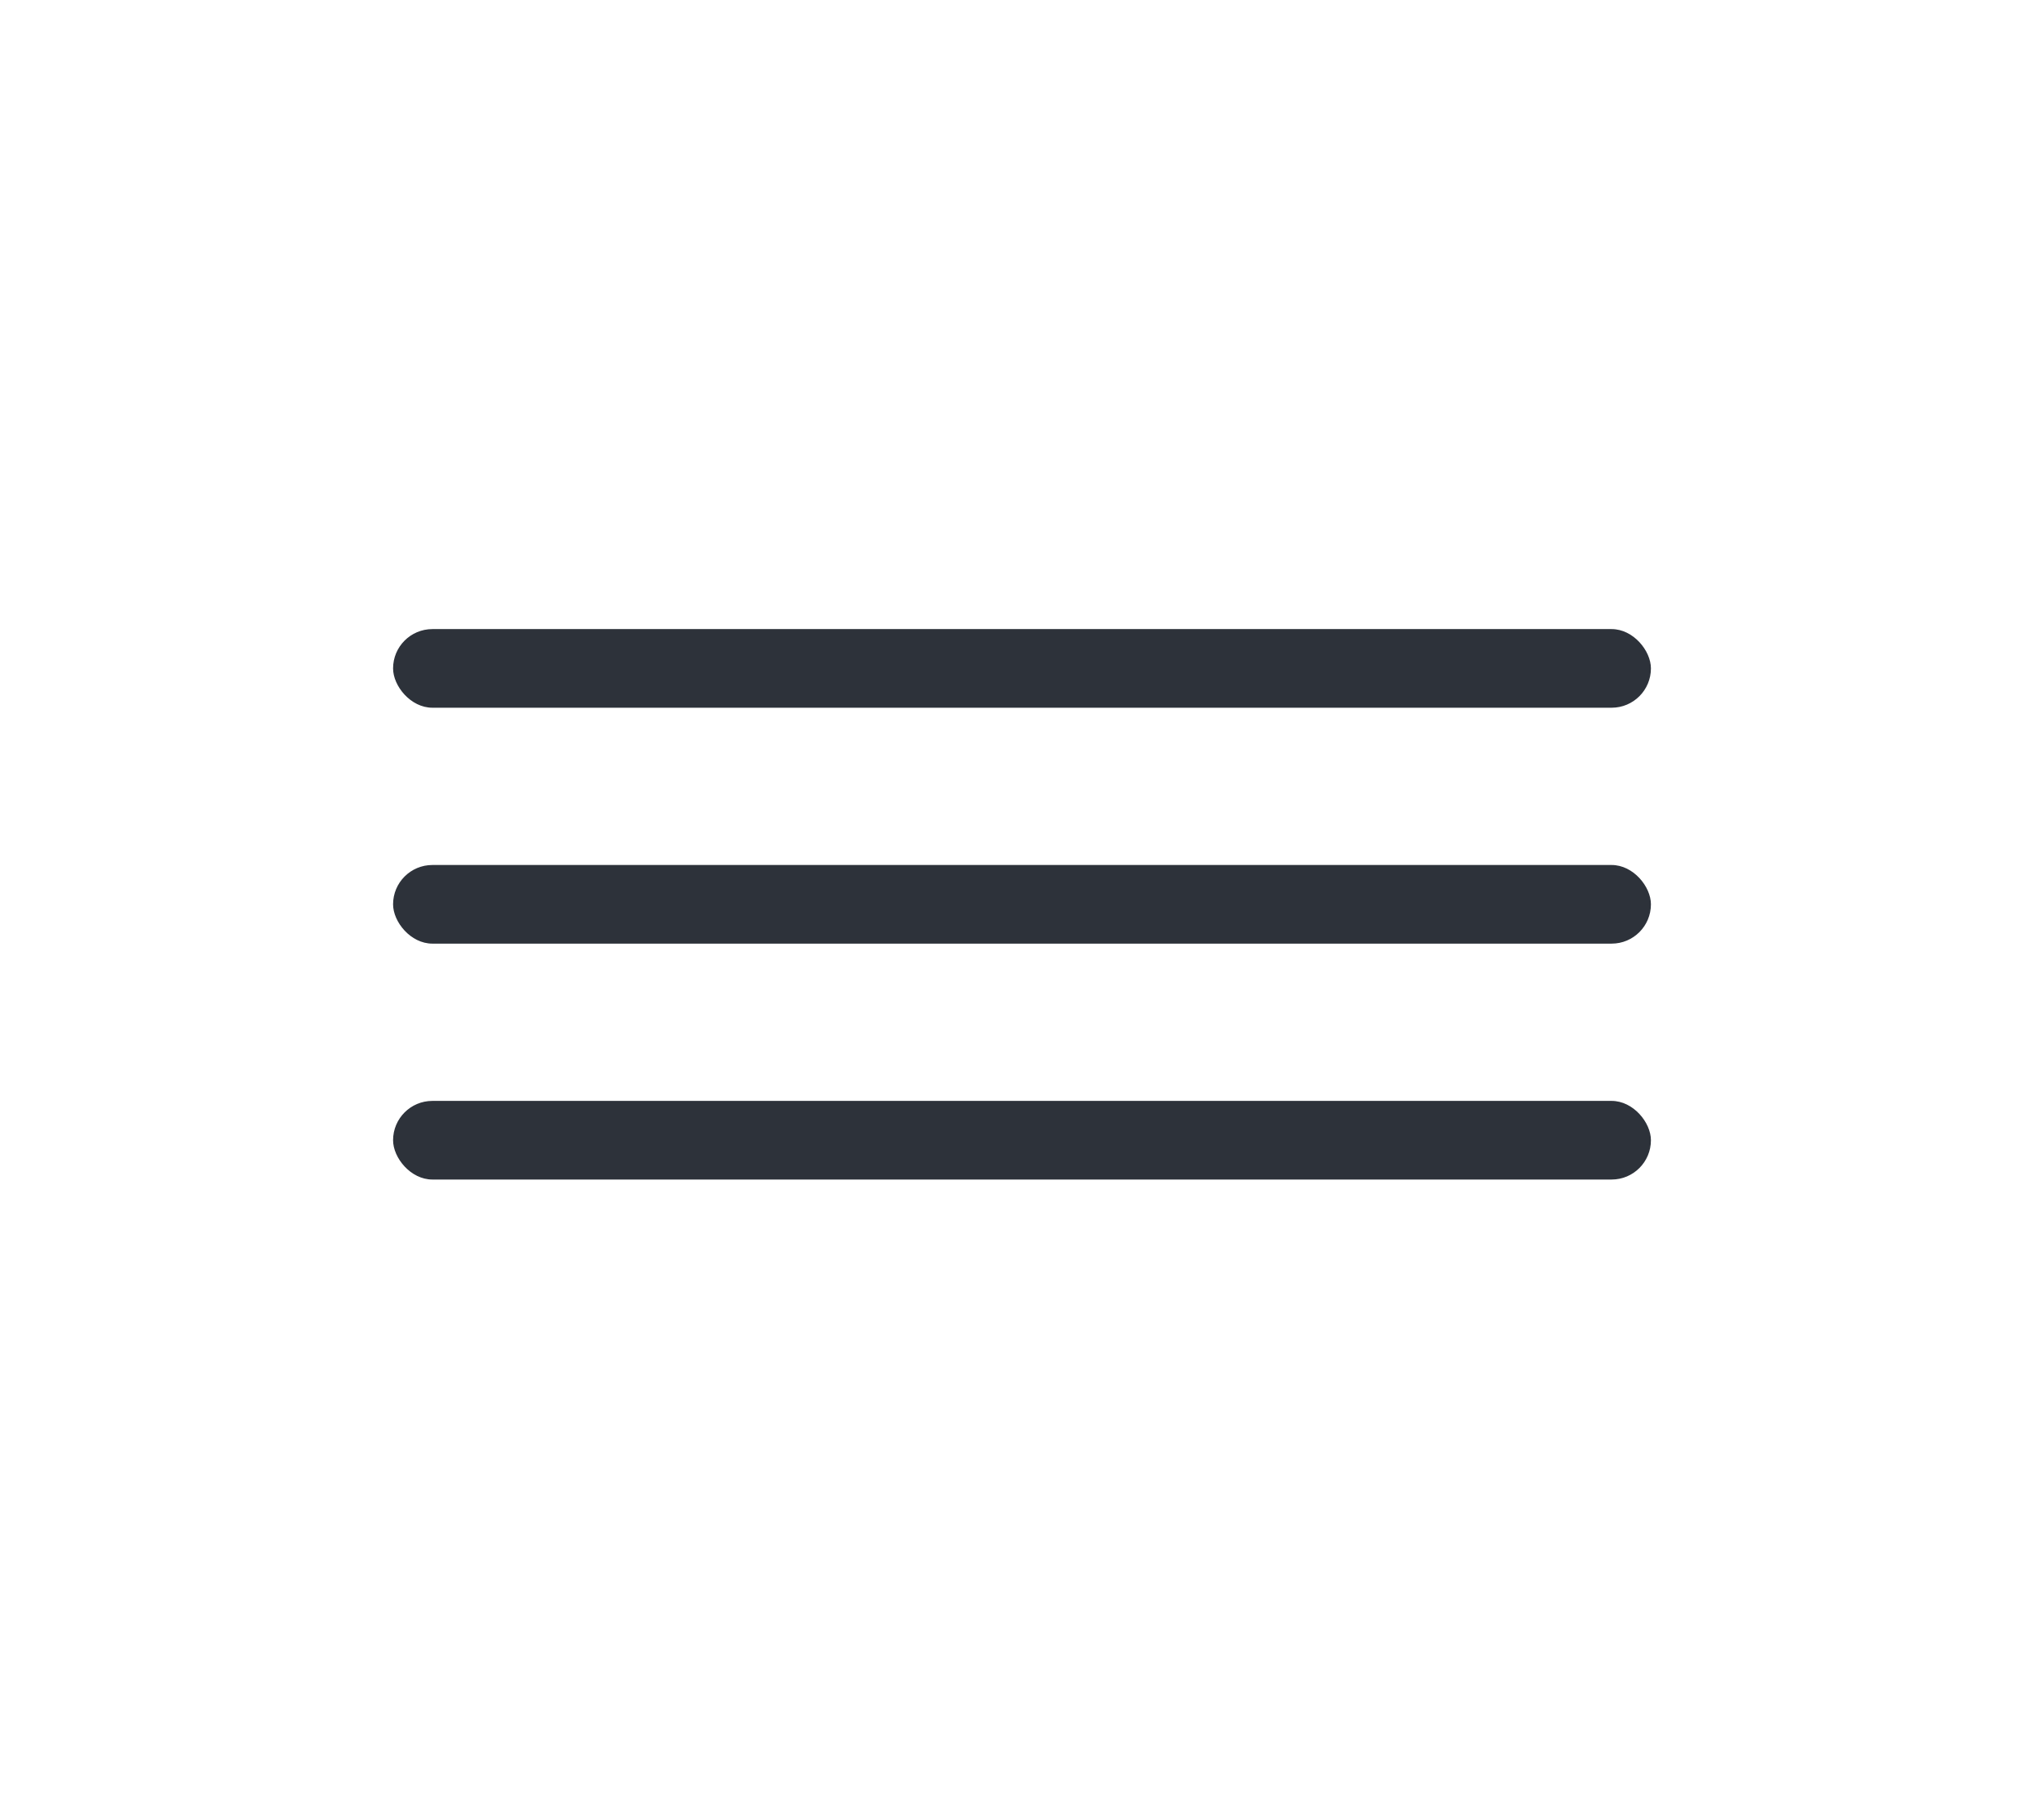
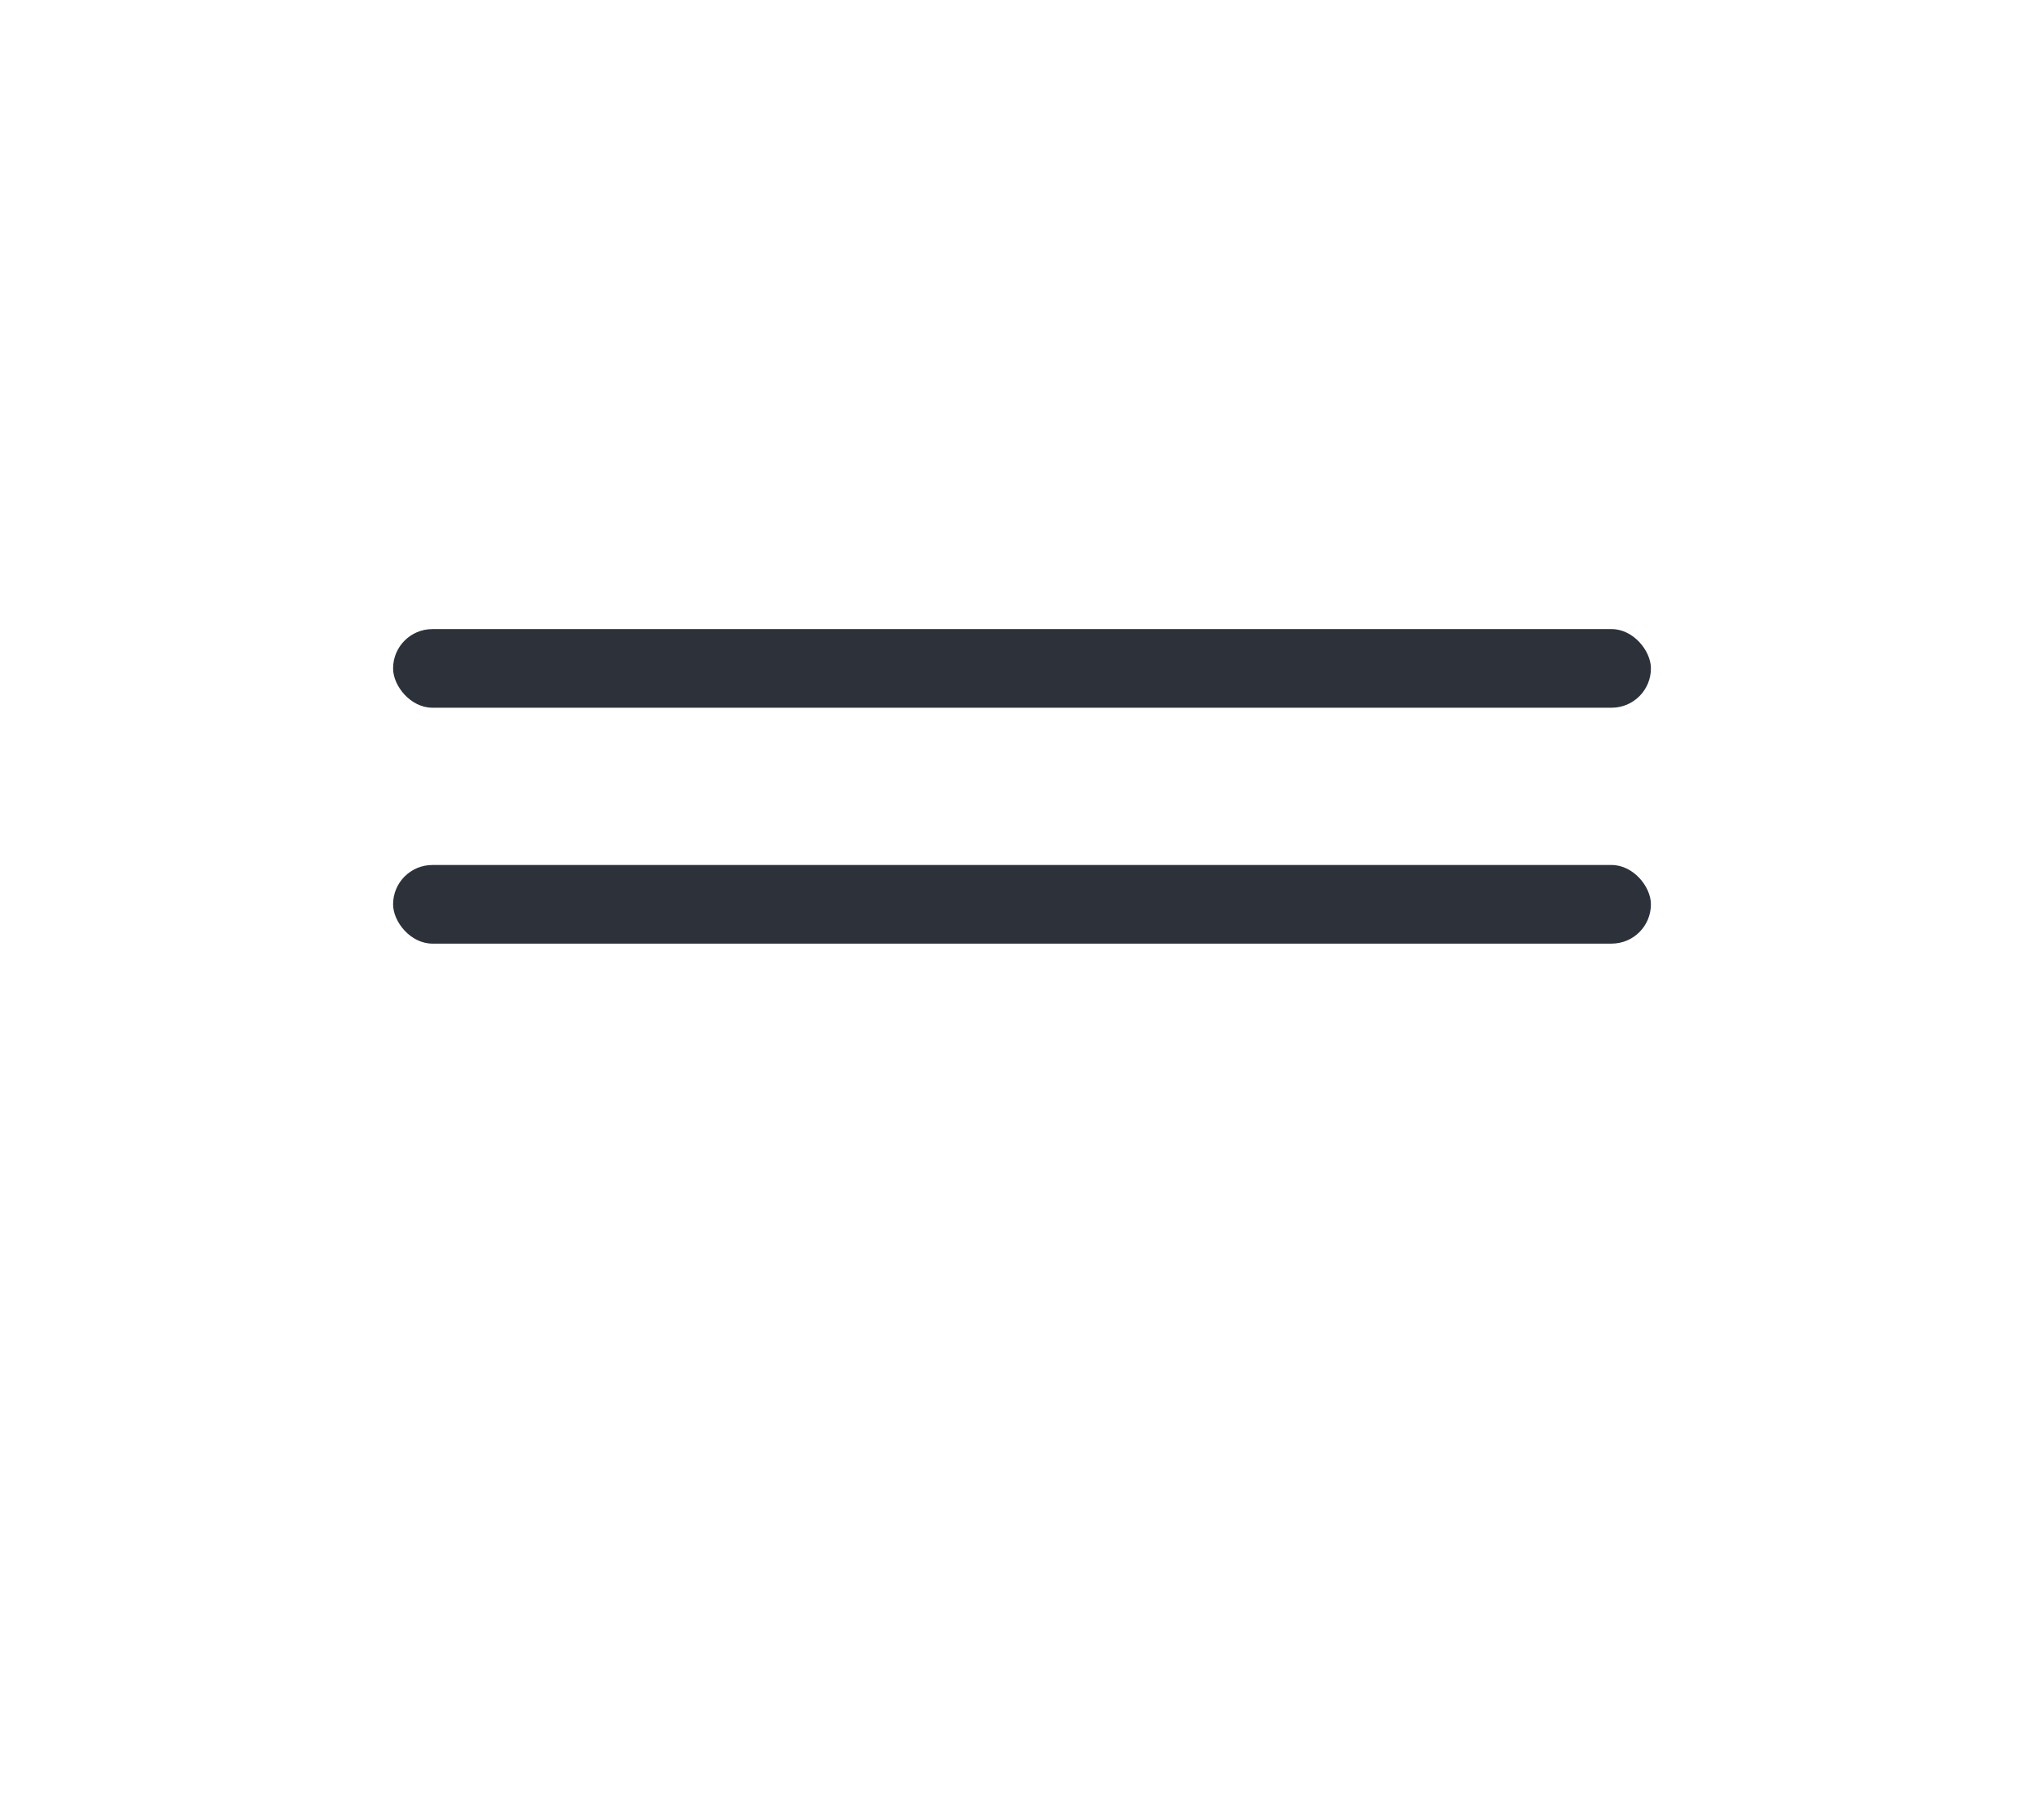
<svg xmlns="http://www.w3.org/2000/svg" width="52" height="46" viewBox="0 0 52 46" fill="none">
  <rect x="10" y="16" width="32" height="2" rx="1" fill="#2D323A" />
  <rect x="10" y="22" width="32" height="2" rx="1" fill="#2D323A" />
-   <rect x="10" y="28" width="32" height="2" rx="1" fill="#2D323A" />
</svg>